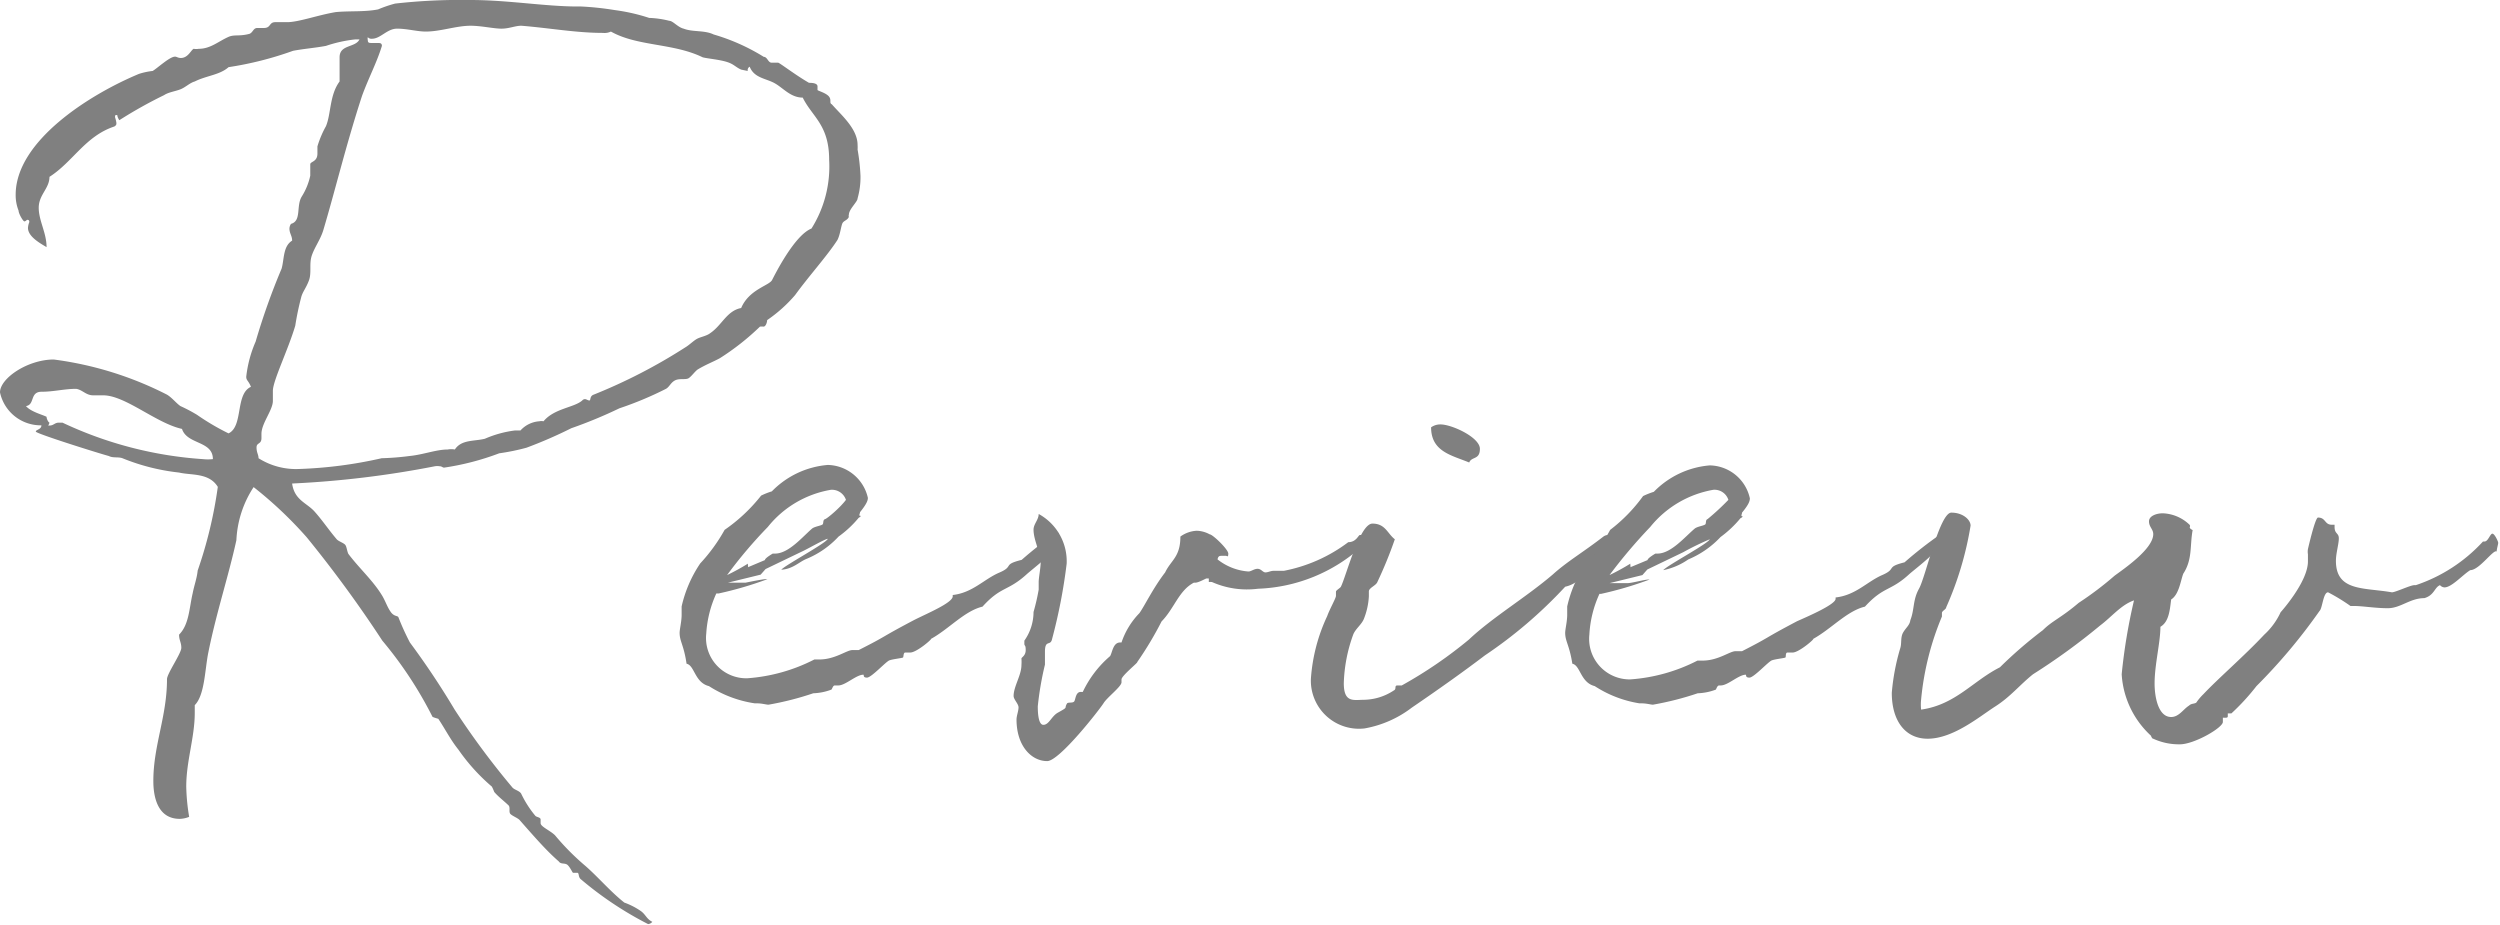
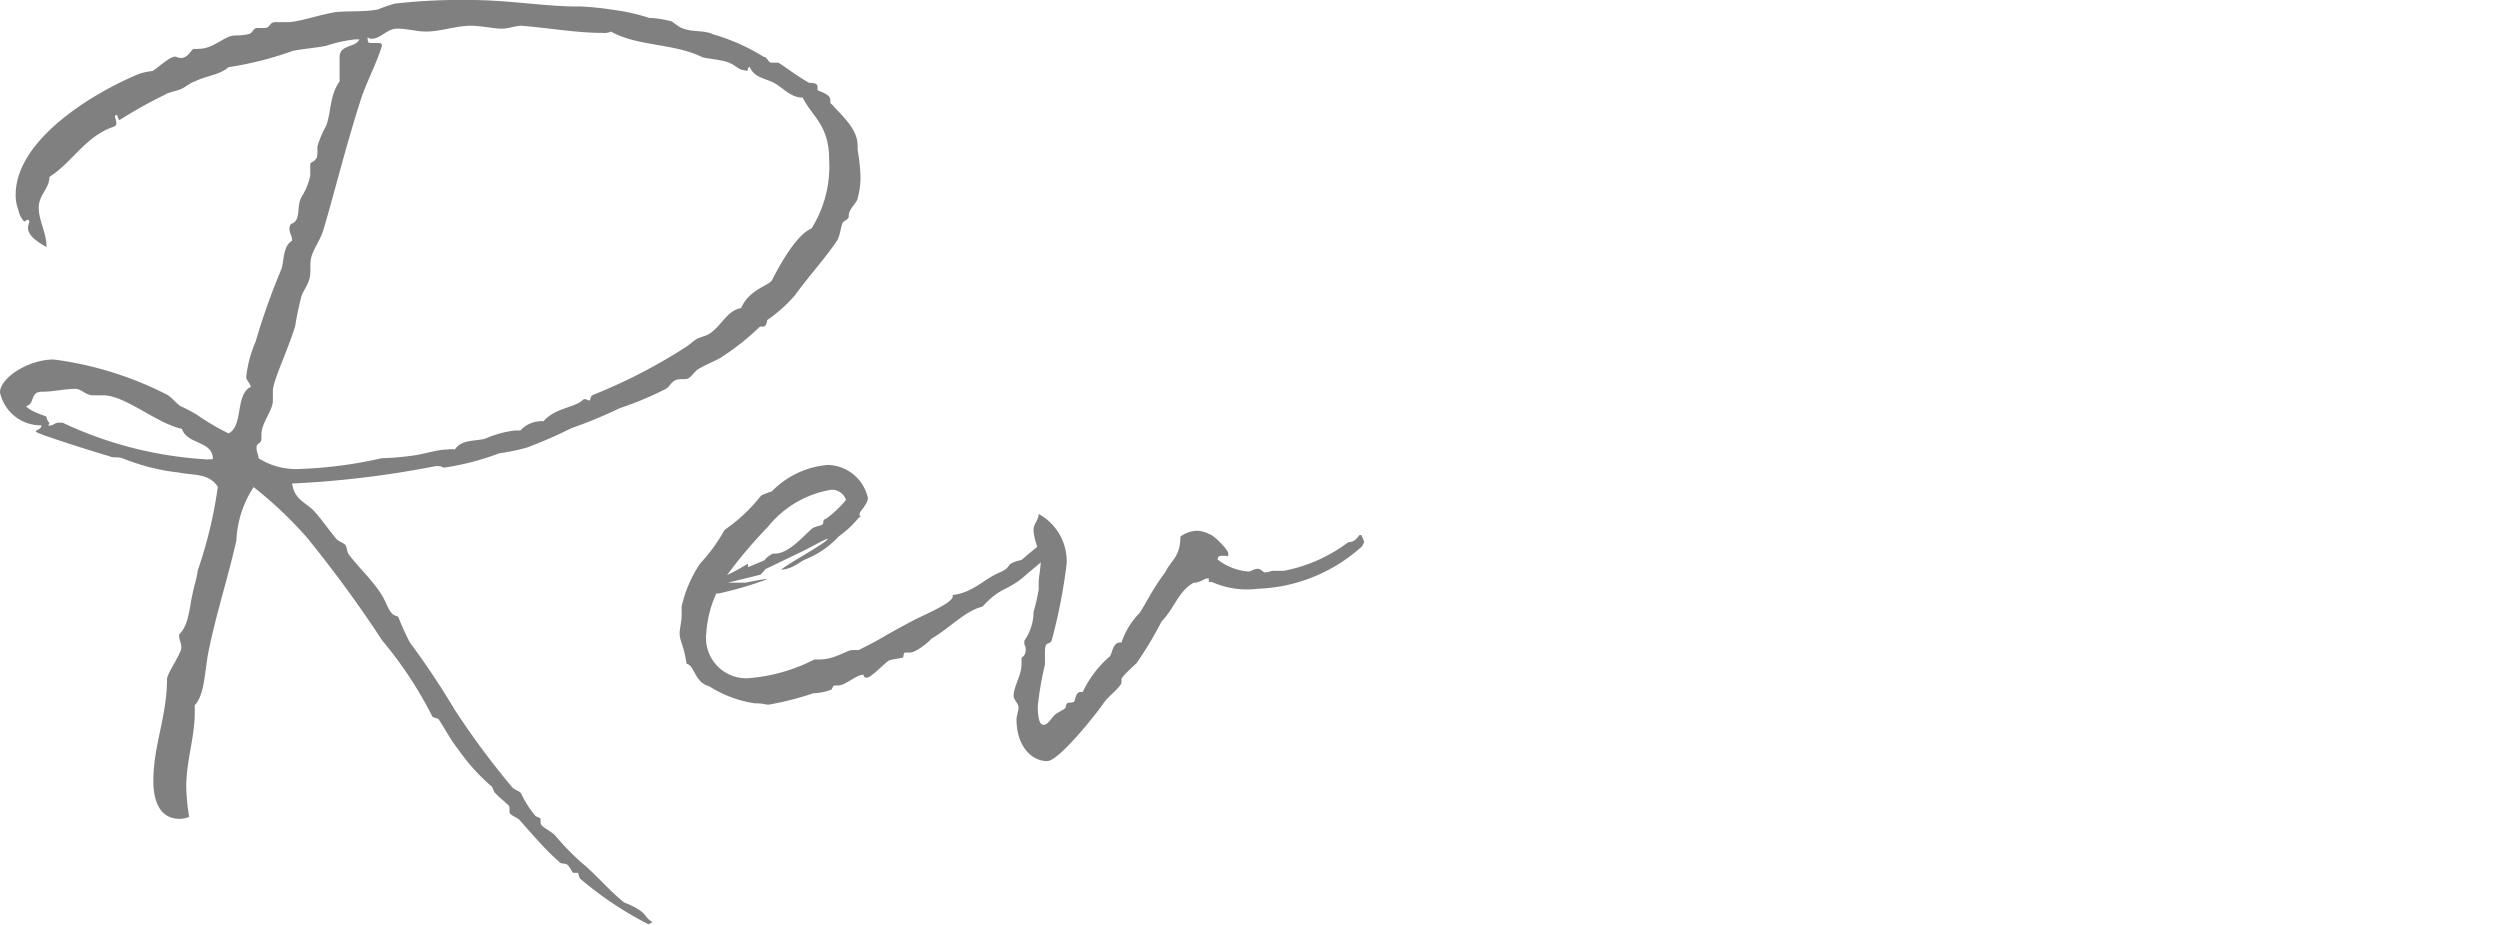
<svg xmlns="http://www.w3.org/2000/svg" viewBox="0 0 111.68 41.31">
  <defs>
    <style>.cls-1{fill:gray;}</style>
  </defs>
  <g id="レイヤー_2" data-name="レイヤー 2">
    <g id="main">
      <path class="cls-1" d="M1.25,10.18a.82.82,0,0,1,.06-.26c0-.1-.06-.1-.09-.1s-.07.07-.13.07S.83,9.54.83,9.41A1.87,1.87,0,0,1,.7,8.7C.7,6.3,4,4.22,6.21,3.3a3.15,3.15,0,0,1,.61-.13c.22-.13.76-.64,1-.64.07,0,.13.06.26.06.32,0,.45-.35.57-.41a.69.69,0,0,0,.23,0c.54,0,.89-.35,1.37-.55.26-.09.45,0,.9-.12.16-.07.16-.26.35-.26h.29c.32,0,.22-.26.51-.26s.35,0,.51,0C13.31,1,14.21.67,15,.54c.64-.06,1.28,0,1.89-.12a5.69,5.69,0,0,1,.76-.26A26.33,26.33,0,0,1,21,0c1.69,0,3.36.29,4.8.29.06,0,.09,0,.16,0a13.2,13.2,0,0,1,1.5.16A8.48,8.48,0,0,1,29,.8a4.25,4.25,0,0,1,.9.13c.16,0,.38.29.64.35.41.16.93.06,1.34.26a9,9,0,0,1,2.24,1c.16,0,.19.26.35.26s.23,0,.29,0,.77.55,1.38.9c.09,0,.38,0,.38.16s0,.13,0,.16.38.13.51.29,0,.29.13.35c.42.48,1.15,1.09,1.15,1.82a1.46,1.46,0,0,1,0,.2,9,9,0,0,1,.13,1.18,3.44,3.44,0,0,1-.13,1c0,.16-.39.48-.39.74a.12.12,0,0,0,0,.09c-.07.16-.23.16-.29.29s-.1.51-.22.74c-.45.7-1.29,1.63-1.89,2.46a6.39,6.39,0,0,1-1.25,1.12c0,.09-.06.29-.16.29a1.23,1.23,0,0,0-.16,0s0,0,0,0A11.16,11.16,0,0,1,32.16,16c-.29.16-.64.29-1,.51-.13.1-.26.29-.39.38s-.41,0-.61.1-.25.29-.41.38a15.35,15.35,0,0,1-2.08.87,20.61,20.61,0,0,1-2.15.89,20,20,0,0,1-2,.87,9.71,9.71,0,0,1-1.22.25,11.76,11.76,0,0,1-2.46.64c-.07,0-.1-.06-.19-.06a.69.69,0,0,0-.23,0,43.75,43.75,0,0,1-6.37.77c.1.74.65.86,1,1.25s.64.83,1,1.25c.09.09.32.16.38.25s.07.26.13.39c.48.64,1.09,1.18,1.5,1.85.16.26.23.51.39.74s.32.16.35.25a11.51,11.51,0,0,0,.51,1.12,35.7,35.7,0,0,1,2,3,35.65,35.65,0,0,0,2.59,3.49c.1.1.29.13.38.26a4.68,4.68,0,0,0,.64,1c.07.06.23.06.23.16v.16c0,.16.41.32.64.54a11.1,11.1,0,0,0,1.37,1.38c.58.51,1.12,1.15,1.73,1.63a3.23,3.23,0,0,1,.74.38c.22.16.25.35.51.48a.26.26,0,0,1-.19.1,15.62,15.62,0,0,1-3-2c-.13-.1-.07-.29-.16-.29s-.16,0-.19,0-.16-.32-.29-.38-.26,0-.35-.13c-.55-.48-1-1-1.76-1.86-.1-.09-.29-.16-.39-.25s0-.29-.09-.39c-.23-.22-.45-.38-.64-.6,0,0-.1-.26-.13-.26a8.63,8.63,0,0,1-1.47-1.63c-.36-.45-.58-.9-.9-1.38,0,0-.22-.06-.26-.09a17.66,17.66,0,0,0-2.24-3.4A54.86,54.86,0,0,0,13.7,24a18,18,0,0,0-2.37-2.24,4.7,4.7,0,0,0-.77,2.37c-.35,1.6-.9,3.26-1.25,5-.16.77-.16,1.92-.61,2.37v.35c0,1.09-.38,2.14-.38,3.29a9.19,9.19,0,0,0,.13,1.35,1.18,1.18,0,0,1-.42.09c-1,0-1.18-1-1.18-1.69,0-1.6.61-2.88.61-4.55,0-.25.64-1.15.64-1.4S8,28.61,8,28.35c.45-.45.45-1.18.61-1.86.06-.32.19-.67.22-1a19.53,19.53,0,0,0,.9-3.74c-.39-.64-1.19-.51-1.73-.64a9.41,9.41,0,0,1-2.53-.64c-.19-.07-.42,0-.61-.1-.35-.09-3.26-1-3.26-1.09s.25-.09.25-.28A1.86,1.86,0,0,1,0,17.53c0-.64,1.25-1.47,2.4-1.47a15.47,15.47,0,0,1,5.06,1.57c.22.13.41.38.6.51a7.13,7.13,0,0,1,.74.39,10.7,10.7,0,0,0,1.41.83c.67-.32.29-1.76,1-2.08C11.1,17,11,17,11,16.83a5.39,5.39,0,0,1,.42-1.57A29.94,29.94,0,0,1,12.58,12c.12-.42.06-1,.47-1.25,0-.22-.12-.32-.12-.54A.4.4,0,0,1,13,10c.48-.13.22-.8.48-1.22a2.9,2.9,0,0,0,.38-.93s0-.06,0-.09v-.1c0-.13,0-.19,0-.32s.32-.1.32-.48c0-.1,0-.22,0-.32a4.42,4.42,0,0,1,.38-.9c.23-.54.16-1.4.61-2,0-.16,0-.29,0-.35s0-.29,0-.61V2.56c0-.58.7-.42.89-.8h-.19a6.16,6.16,0,0,0-1.31.29c-.48.09-1,.13-1.47.22A15.15,15.15,0,0,1,10.21,3c-.39.35-1,.38-1.51.64-.22.06-.41.26-.64.35s-.54.13-.73.26a20,20,0,0,0-2,1.12s-.09-.13-.09-.23v0c-.1,0-.1,0-.1.1a1.53,1.53,0,0,1,.06.25c0,.07,0,.1-.09.16C3.81,6.08,3.26,7.23,2.21,7.9c0,.52-.48.8-.48,1.38s.35,1.12.35,1.76C1.76,10.85,1.25,10.56,1.25,10.18Zm.83,8.44c0,.07.06.23.13.26l0,0s0,0,0,0a.35.35,0,0,1-.06.13h.06c.19,0,.23-.13.42-.13h.16a17.41,17.41,0,0,0,6.27,1.63,2.12,2.12,0,0,0,.45,0c0-.83-1.15-.64-1.38-1.35-1.15-.25-2.53-1.5-3.52-1.5-.16,0-.29,0-.45,0-.32,0-.48-.25-.76-.29-.52,0-1,.13-1.54.13s-.29.58-.7.64C1.38,18.4,1.92,18.53,2.08,18.62ZM32.51,2.78c-.35-.12-.9-.16-1.12-.22-1.31-.64-2.91-.48-4.1-1.15a.65.65,0,0,1-.35.06c-1.21,0-2.4-.22-3.65-.32-.28,0-.54.13-.89.13s-.9-.13-1.38-.13c-.64,0-1.34.26-2,.26-.39,0-.83-.13-1.28-.13s-.74.45-1.12.45a.21.21,0,0,1-.19-.07.28.28,0,0,0,0,.13c0,.13.06.13.19.13h.25c.1,0,.19,0,.19.13-.22.73-.6,1.44-.89,2.24-.7,2.14-1.19,4.19-1.73,6-.13.42-.38.74-.51,1.12s0,.77-.13,1.12-.29.51-.35.77a12.45,12.45,0,0,0-.26,1.25c-.32,1.08-1,2.46-1,2.91,0,.16,0,.32,0,.45,0,.41-.51,1-.51,1.47v.19c0,.29-.22.19-.22.42s.09.32.09.48v0a3.13,3.13,0,0,0,1.83.48,19.44,19.44,0,0,0,3.67-.48,12.17,12.17,0,0,0,1.25-.1c.61-.06,1.19-.29,1.7-.29a.88.88,0,0,1,.32,0c.29-.45.86-.36,1.34-.48A4.92,4.92,0,0,1,23,19.23c.09,0,.16,0,.25,0a1.25,1.25,0,0,1,.84-.41.44.44,0,0,1,.19,0c.48-.58,1.37-.61,1.73-.93a.16.16,0,0,1,.12-.06c.07,0,.13.06.2.06s0-.19.19-.26a24.19,24.19,0,0,0,4.09-2.11c.16-.09.36-.29.52-.38s.44-.13.6-.26c.52-.35.74-1,1.38-1.12.35-.83,1.25-1,1.38-1.25s1-2,1.76-2.3a5.21,5.21,0,0,0,.79-3.07c0-1.57-.76-1.92-1.18-2.78-.54,0-.86-.42-1.25-.64s-.92-.23-1.12-.74a.17.17,0,0,0-.09.13v.06l-.29-.06C32.86,3,32.8,2.88,32.51,2.78Z" />
      <path class="cls-1" d="M47.29,24.06c0,.48-.8,1.06-1.4,1.57-.87.8-1.16.54-2,1.47-.8.19-1.5,1-2.3,1.44.06,0-.64.61-.93.61-.06,0-.13,0-.22,0s-.07.19-.1.22-.45.07-.61.13-.8.77-1,.77-.12-.13-.16-.13c-.32,0-.8.48-1.12.48h-.16c-.09,0-.12.19-.16.19a2.52,2.52,0,0,1-.8.16,13.37,13.37,0,0,1-2,.51c-.1,0-.29-.06-.51-.06h-.1a5.21,5.21,0,0,1-2.05-.77c-.64-.16-.64-.93-1-1-.12-.83-.31-1-.31-1.38,0-.16.09-.51.09-.8,0-.12,0-.25,0-.38a5.65,5.65,0,0,1,.83-1.92,7.67,7.67,0,0,0,1.09-1.5A7.45,7.45,0,0,0,34,22.14a3.19,3.19,0,0,1,.48-.19,3.94,3.94,0,0,1,2.5-1.18,1.88,1.88,0,0,1,1.79,1.47c0,.13-.07.29-.35.64,0,.06-.07.16,0,.16s0,.06-.06.09a4.74,4.74,0,0,1-.9.84,4.07,4.07,0,0,1-1.44,1c-.32.13-.6.45-1.12.48.2-.22,2-1.18,2.08-1.38-.12,0-.89.45-1.18.58l-1.6.77-.22.25-1.47.36.79,0s0,0,0,0,.76-.16.92-.16.07,0,.07,0a16,16,0,0,1-2.18.64H32a5,5,0,0,0-.45,1.79,1.8,1.8,0,0,0,1.83,2,7.76,7.76,0,0,0,3-.84c.06,0,.16,0,.22,0,.71,0,1.22-.42,1.48-.42h.28c1.38-.7.84-.48,2.47-1.34.57-.29,1.73-.77,1.73-1.06v-.06c.89-.1,1.4-.71,2.08-1s.12-.35,1-.57a17.83,17.83,0,0,1,1.6-1.25A.28.28,0,0,1,47.29,24.06ZM32.48,25.69a10,10,0,0,0,.93-.51v.07a.11.11,0,0,1,0,.09l.76-.32c0-.09.35-.29.35-.29s0,0,.1,0c.61,0,1.22-.74,1.66-1.12.13-.1.45-.13.48-.2s0-.19.1-.22.67-.51.93-.86a.66.66,0,0,0-.67-.45,4.59,4.59,0,0,0-2.82,1.66A20.57,20.57,0,0,0,32.48,25.69Z" />
      <path class="cls-1" d="M47.65,25.18A24.33,24.33,0,0,1,47,28.54c-.07.35-.32,0-.32.58,0,.16,0,.32,0,.48v.09a14,14,0,0,0-.32,1.86c0,.16,0,.83.25.83s.36-.38.64-.54c.52-.29.26-.16.42-.42.06-.06.26,0,.32-.09s.06-.42.29-.42h.09a4.81,4.81,0,0,1,1.22-1.6c.1-.16.13-.61.45-.61h.06a3.46,3.46,0,0,1,.8-1.31c.23-.32.61-1.12,1.15-1.82.26-.55.68-.68.68-1.6a1.35,1.35,0,0,1,.73-.26,1.27,1.27,0,0,1,.58.16c.13,0,.83.67.83.86s-.06.1-.1.1h-.19c-.09,0-.16,0-.19.16a2.52,2.52,0,0,0,1.38.54c.12,0,.25-.12.41-.12s.23.16.35.16.23-.07.36-.07H57c.07,0,.1,0,.19,0h.16a6.94,6.94,0,0,0,2.88-1.28c.36,0,.45-.32.52-.32s0,0,.06,0a1.76,1.76,0,0,1,.13.32s0,0-.1.19a7.3,7.3,0,0,1-4.64,1.89A3.86,3.86,0,0,1,54.14,26h0A.86.86,0,0,0,54,26a0,0,0,0,1,0,0v-.16s-.06,0-.1,0-.35.19-.51.19h-.06c-.67.35-.87,1.15-1.44,1.73a15.61,15.61,0,0,1-1.09,1.82c.06,0-.7.61-.7.77v.13c0,.19-.64.67-.8.93S47.33,34,46.78,34c-.7,0-1.37-.67-1.37-1.86,0-.16.09-.38.09-.54s-.22-.35-.22-.51c0-.42.35-.93.35-1.38a2.08,2.08,0,0,0,0-.29c0-.06.19-.12.19-.38s-.06-.16-.06-.29v-.13a2.23,2.23,0,0,0,.41-1.28,9.57,9.57,0,0,0,.23-1V26c0-.19.09-.64.09-.9-.06-.54-.32-1-.32-1.44,0-.25.23-.44.23-.7A2.41,2.41,0,0,1,47.65,25.18Z" />
-       <path class="cls-1" d="M70.75,25.66a1.38,1.38,0,0,1-.83.55,20.27,20.27,0,0,1-3.59,3.07c-.92.7-2,1.47-3.26,2.33a4.87,4.87,0,0,1-2.11.93,2.15,2.15,0,0,1-2.4-2.21,7.84,7.84,0,0,1,.73-2.81c.1-.29.39-.8.39-.9s0-.13,0-.19.19-.16.22-.22c.22-.42.83-2.82,1.41-2.82s.67.45,1,.7A18.87,18.87,0,0,1,61.53,26c-.06.16-.38.26-.38.42s0,.12,0,.22a3.18,3.18,0,0,1-.22,1c-.1.26-.38.45-.48.71a6.91,6.91,0,0,0-.42,2.17c0,.9.45.74.93.74a2.48,2.48,0,0,0,1.31-.42c.13-.06,0-.22.16-.22h.19a19.55,19.55,0,0,0,3-2.05c1.06-1,2.56-1.89,3.75-2.91.64-.58,1.37-1,2.27-1.7.19-.12.29,0,.48-.19.06,0,.06.1.06.19s0,.39,0,.42h.07c0,.06-.55.38-.55.48h0C71.36,25.47,71,25.31,70.75,25.66Zm-5.12-5c-.77-.32-1.7-.48-1.7-1.57a.7.7,0,0,1,.42-.13c.51,0,1.76.58,1.76,1.09S65.73,20.38,65.63,20.67Z" />
-       <path class="cls-1" d="M86.72,24.06c0,.48-.8,1.06-1.41,1.57-.86.8-1.15.54-2,1.47-.8.19-1.51,1-2.31,1.44.07,0-.64.61-.92.61-.07,0-.13,0-.23,0s-.06.19-.09.22-.45.07-.61.13-.8.77-1,.77-.13-.13-.16-.13c-.32,0-.8.48-1.12.48H76.8c-.1,0-.13.19-.16.19a2.52,2.52,0,0,1-.8.16,13.53,13.53,0,0,1-2,.51c-.09,0-.28-.06-.51-.06h-.09a5.13,5.13,0,0,1-2-.77c-.64-.16-.64-.93-1-1-.13-.83-.32-1-.32-1.38,0-.16.09-.51.09-.8,0-.12,0-.25,0-.38a5.65,5.65,0,0,1,.83-1.92,6.93,6.93,0,0,0,1.09-1.5,7.19,7.19,0,0,0,1.47-1.51,3.67,3.67,0,0,1,.48-.19,3.94,3.94,0,0,1,2.5-1.18,1.87,1.87,0,0,1,1.79,1.47c0,.13-.06.29-.35.64,0,.06-.06.16,0,.16s0,.06-.07.09a4.87,4.87,0,0,1-.89.84,4.17,4.17,0,0,1-1.44,1,3,3,0,0,1-1.12.48c.19-.22,2-1.18,2.08-1.38a12.34,12.34,0,0,0-1.19.58l-1.6.77-.22.25-1.47.36.8,0s0,0,0,0c.19,0,.77-.16.93-.16s.06,0,.06,0a16.27,16.27,0,0,1-2.17.64h-.07A5,5,0,0,0,71,28.35a1.81,1.81,0,0,0,1.83,2,7.76,7.76,0,0,0,3-.84c.07,0,.16,0,.23,0,.7,0,1.21-.42,1.47-.42h.29c1.37-.7.83-.48,2.46-1.34C80.8,27.52,82,27,82,26.75v-.06c.9-.1,1.41-.71,2.08-1s.13-.35,1-.57a17.83,17.83,0,0,1,1.6-1.25A.25.25,0,0,1,86.72,24.06ZM71.9,25.69a10,10,0,0,0,.93-.51v.07a.11.11,0,0,1,0,.09l.77-.32c0-.09.35-.29.35-.29s0,0,.09,0c.61,0,1.22-.74,1.67-1.12.13-.1.45-.13.48-.2s0-.19.09-.22a11.19,11.19,0,0,0,.93-.86.65.65,0,0,0-.67-.45,4.64,4.64,0,0,0-2.82,1.66A23.44,23.44,0,0,0,71.9,25.69Z" />
-       <path class="cls-1" d="M97.82,23.55c0,.06.07.1.13.13-.13.7,0,1.31-.42,1.95-.12.32-.19.93-.54,1.15-.06.48-.1,1-.48,1.22,0,.7-.26,1.69-.26,2.53,0,.6.16,1.5.74,1.5.35,0,.54-.35.8-.51.1-.1.22-.07.32-.13a2.48,2.48,0,0,1,.32-.38c.7-.74,1.82-1.7,2.72-2.66a3.13,3.13,0,0,0,.73-1s1.22-1.35,1.22-2.27v-.32a.69.69,0,0,1,0-.23s.32-1.41.45-1.41c.35,0,.29.32.61.32h.13v.1c0,.32.19.26.19.51s-.13.67-.13,1c0,1.38,1.25,1.19,2.5,1.41h0c.16,0,.83-.32,1-.32s.07,0,.07,0a7.14,7.14,0,0,0,3-1.95h.07c.16,0,.25-.35.35-.35s.26.35.26.41-.07.29-.07.39c-.13-.13-.77.83-1.18.83-.35.22-.83.77-1.15.77a.28.28,0,0,1-.2-.1c-.25.1-.25.45-.7.58-.64,0-1.06.45-1.63.45s-1.12-.1-1.54-.1H105a8.36,8.36,0,0,0-1-.61c-.22,0-.25.71-.38.83a25.14,25.14,0,0,1-2.82,3.36,10,10,0,0,1-1.12,1.22h-.16a0,0,0,0,0,0,0s0,.1,0,.13a.06.06,0,0,1-.06.06,1.57,1.57,0,0,1-.16,0v.19c0,.26-1.28,1-1.92,1A2.74,2.74,0,0,1,96.19,33c-.07,0-.1-.16-.13-.16a4.05,4.05,0,0,1-1.28-2.72,25.23,25.23,0,0,1,.55-3.3c-.58.2-1,.74-1.51,1.12a28.6,28.6,0,0,1-3,2.18c-.6.48-1,1-1.69,1.44S87.26,33,86.11,33c-1,0-1.6-.8-1.6-2.05a9.8,9.8,0,0,1,.38-2c.07-.22,0-.48.13-.7s.29-.32.32-.55c.19-.48.1-.89.39-1.41s.92-3.39,1.44-3.39.86.32.86.58a14.76,14.76,0,0,1-1.09,3.65c0,.09-.19.16-.19.25v.16a12.65,12.65,0,0,0-.93,3.71,2.12,2.12,0,0,0,0,.45c1.54-.22,2.31-1.28,3.52-1.89a19.35,19.35,0,0,1,1.92-1.66c.42-.42.8-.54,1.6-1.22a14.65,14.65,0,0,0,1.6-1.21c.39-.29,1.73-1.19,1.73-1.86,0-.22-.19-.32-.19-.57s.35-.36.61-.36a1.82,1.82,0,0,1,1.21.52A.1.1,0,0,1,97.82,23.55Z" />
    </g>
  </g>
</svg>